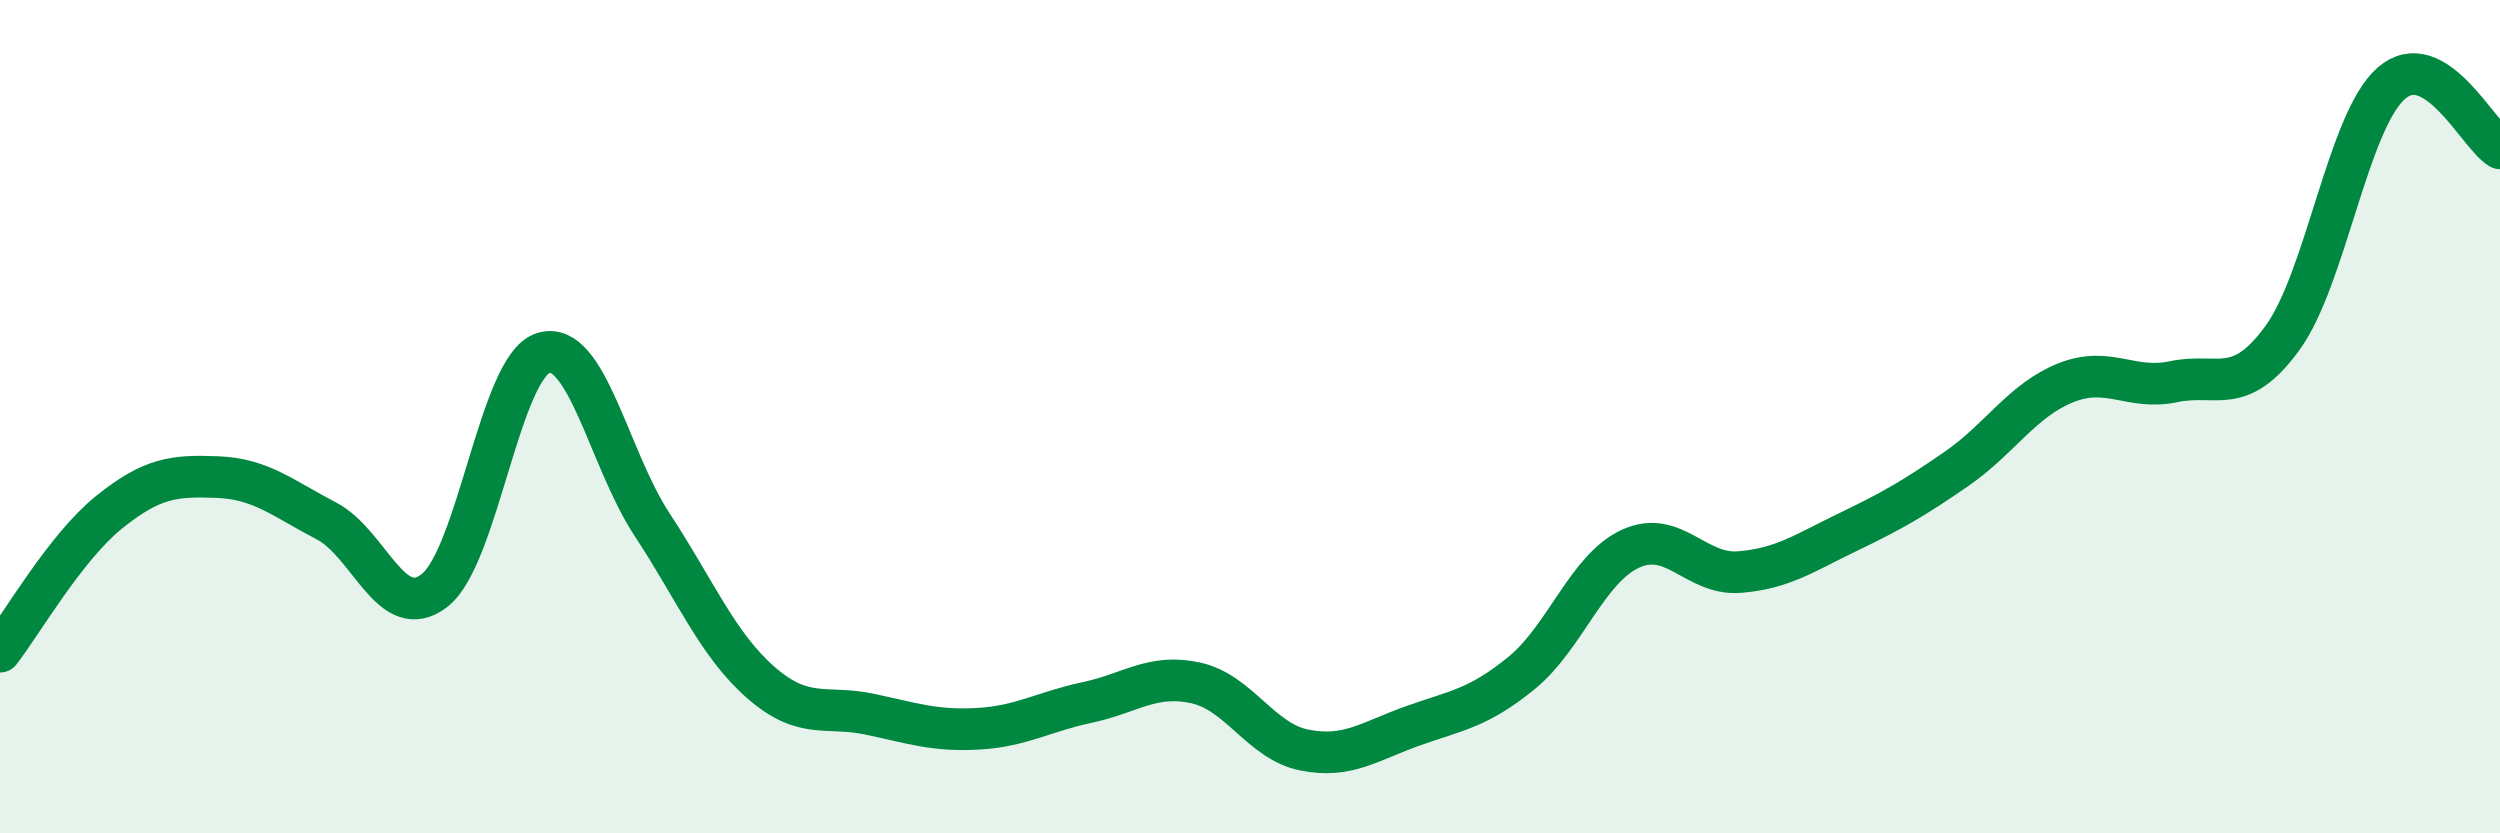
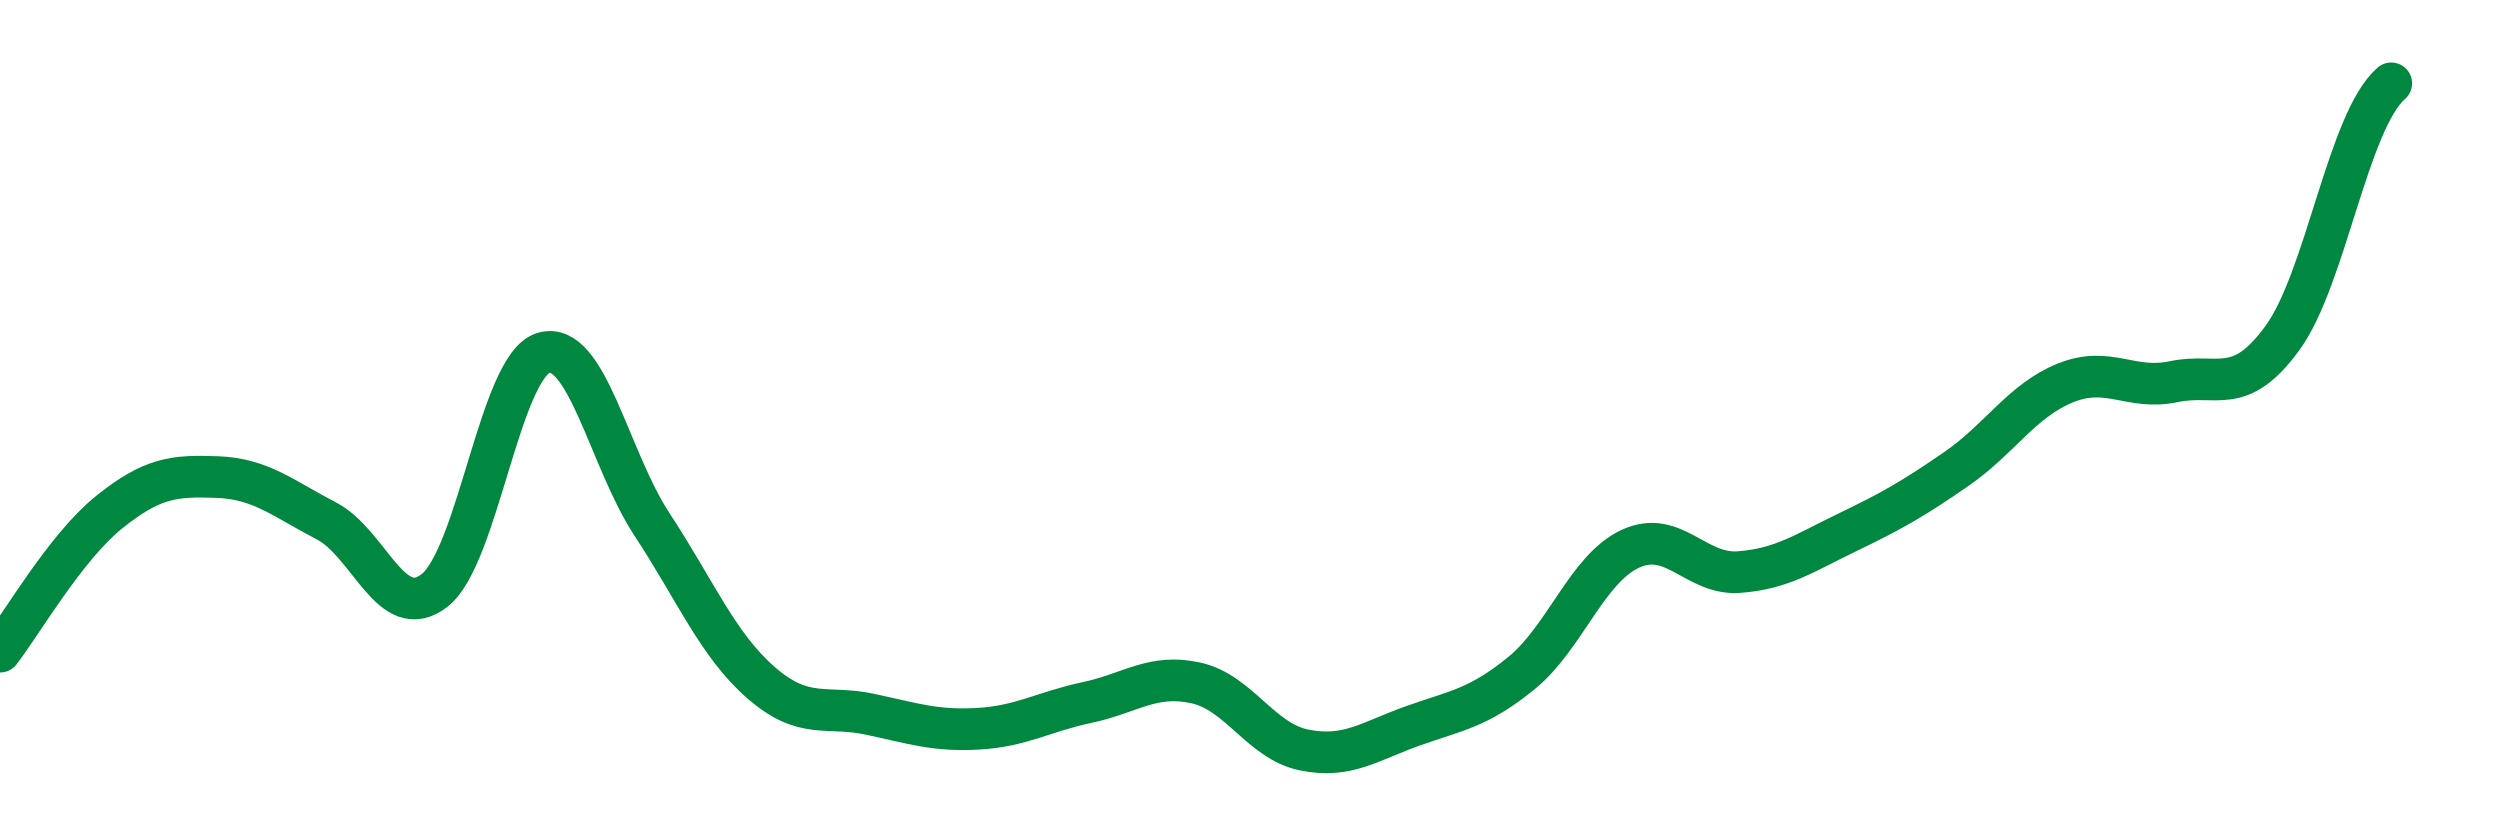
<svg xmlns="http://www.w3.org/2000/svg" width="60" height="20" viewBox="0 0 60 20">
-   <path d="M 0,15.64 C 0.52,14.97 1.57,13.14 2.61,12.3 C 3.65,11.46 4.18,11.41 5.22,11.45 C 6.26,11.49 6.79,11.96 7.83,12.5 C 8.87,13.04 9.39,14.98 10.43,14.17 C 11.47,13.36 12,8.79 13.04,8.47 C 14.08,8.15 14.61,11.01 15.65,12.59 C 16.69,14.17 17.22,15.47 18.26,16.38 C 19.3,17.29 19.83,16.92 20.87,17.14 C 21.91,17.36 22.44,17.55 23.48,17.49 C 24.52,17.43 25.05,17.08 26.09,16.86 C 27.13,16.64 27.66,16.16 28.7,16.39 C 29.74,16.62 30.26,17.79 31.3,18 C 32.34,18.21 32.87,17.79 33.91,17.42 C 34.95,17.05 35.48,17 36.52,16.15 C 37.56,15.3 38.09,13.65 39.13,13.17 C 40.17,12.69 40.7,13.81 41.74,13.73 C 42.78,13.65 43.31,13.27 44.35,12.77 C 45.39,12.27 45.92,11.97 46.96,11.25 C 48,10.53 48.53,9.61 49.57,9.19 C 50.61,8.77 51.13,9.38 52.17,9.16 C 53.21,8.94 53.74,9.54 54.78,8.11 C 55.82,6.68 56.35,2.91 57.39,2 C 58.43,1.09 59.48,3.25 60,3.56L60 20L0 20Z" fill="#008740" opacity="0.1" stroke-linecap="round" stroke-linejoin="round" />
-   <path d="M 0,15.64 C 0.52,14.97 1.57,13.14 2.61,12.3 C 3.65,11.46 4.18,11.41 5.22,11.45 C 6.26,11.49 6.79,11.96 7.83,12.5 C 8.87,13.04 9.39,14.98 10.43,14.17 C 11.47,13.36 12,8.79 13.04,8.47 C 14.08,8.15 14.61,11.01 15.65,12.59 C 16.69,14.17 17.22,15.47 18.26,16.38 C 19.3,17.29 19.83,16.92 20.87,17.14 C 21.91,17.36 22.44,17.55 23.48,17.49 C 24.52,17.43 25.05,17.08 26.09,16.86 C 27.13,16.64 27.66,16.16 28.7,16.39 C 29.74,16.62 30.26,17.79 31.3,18 C 32.34,18.21 32.87,17.79 33.91,17.42 C 34.95,17.05 35.48,17 36.52,16.15 C 37.56,15.3 38.09,13.65 39.13,13.17 C 40.17,12.69 40.7,13.81 41.74,13.73 C 42.78,13.65 43.31,13.27 44.35,12.77 C 45.39,12.27 45.92,11.97 46.96,11.25 C 48,10.53 48.53,9.61 49.57,9.19 C 50.61,8.77 51.13,9.38 52.17,9.16 C 53.21,8.94 53.74,9.54 54.78,8.11 C 55.82,6.68 56.35,2.91 57.39,2 C 58.43,1.09 59.48,3.25 60,3.56" stroke="#008740" stroke-width="1" fill="none" stroke-linecap="round" stroke-linejoin="round" />
+   <path d="M 0,15.64 C 0.52,14.97 1.57,13.14 2.61,12.3 C 3.65,11.46 4.18,11.41 5.22,11.45 C 6.26,11.49 6.79,11.96 7.83,12.5 C 8.87,13.04 9.39,14.98 10.43,14.17 C 11.47,13.36 12,8.79 13.04,8.47 C 14.08,8.15 14.61,11.01 15.65,12.59 C 16.69,14.17 17.22,15.47 18.26,16.38 C 19.3,17.29 19.83,16.92 20.87,17.14 C 21.91,17.36 22.44,17.55 23.48,17.49 C 24.52,17.43 25.05,17.08 26.09,16.86 C 27.13,16.64 27.66,16.16 28.7,16.39 C 29.74,16.62 30.26,17.79 31.3,18 C 32.34,18.21 32.87,17.79 33.91,17.42 C 34.95,17.05 35.48,17 36.52,16.15 C 37.56,15.3 38.09,13.65 39.13,13.17 C 40.17,12.69 40.7,13.81 41.74,13.73 C 42.78,13.65 43.31,13.27 44.35,12.77 C 45.39,12.27 45.92,11.97 46.96,11.25 C 48,10.53 48.53,9.61 49.57,9.19 C 50.61,8.77 51.13,9.38 52.17,9.16 C 53.21,8.94 53.74,9.54 54.78,8.11 C 55.82,6.68 56.35,2.91 57.39,2 " stroke="#008740" stroke-width="1" fill="none" stroke-linecap="round" stroke-linejoin="round" />
</svg>